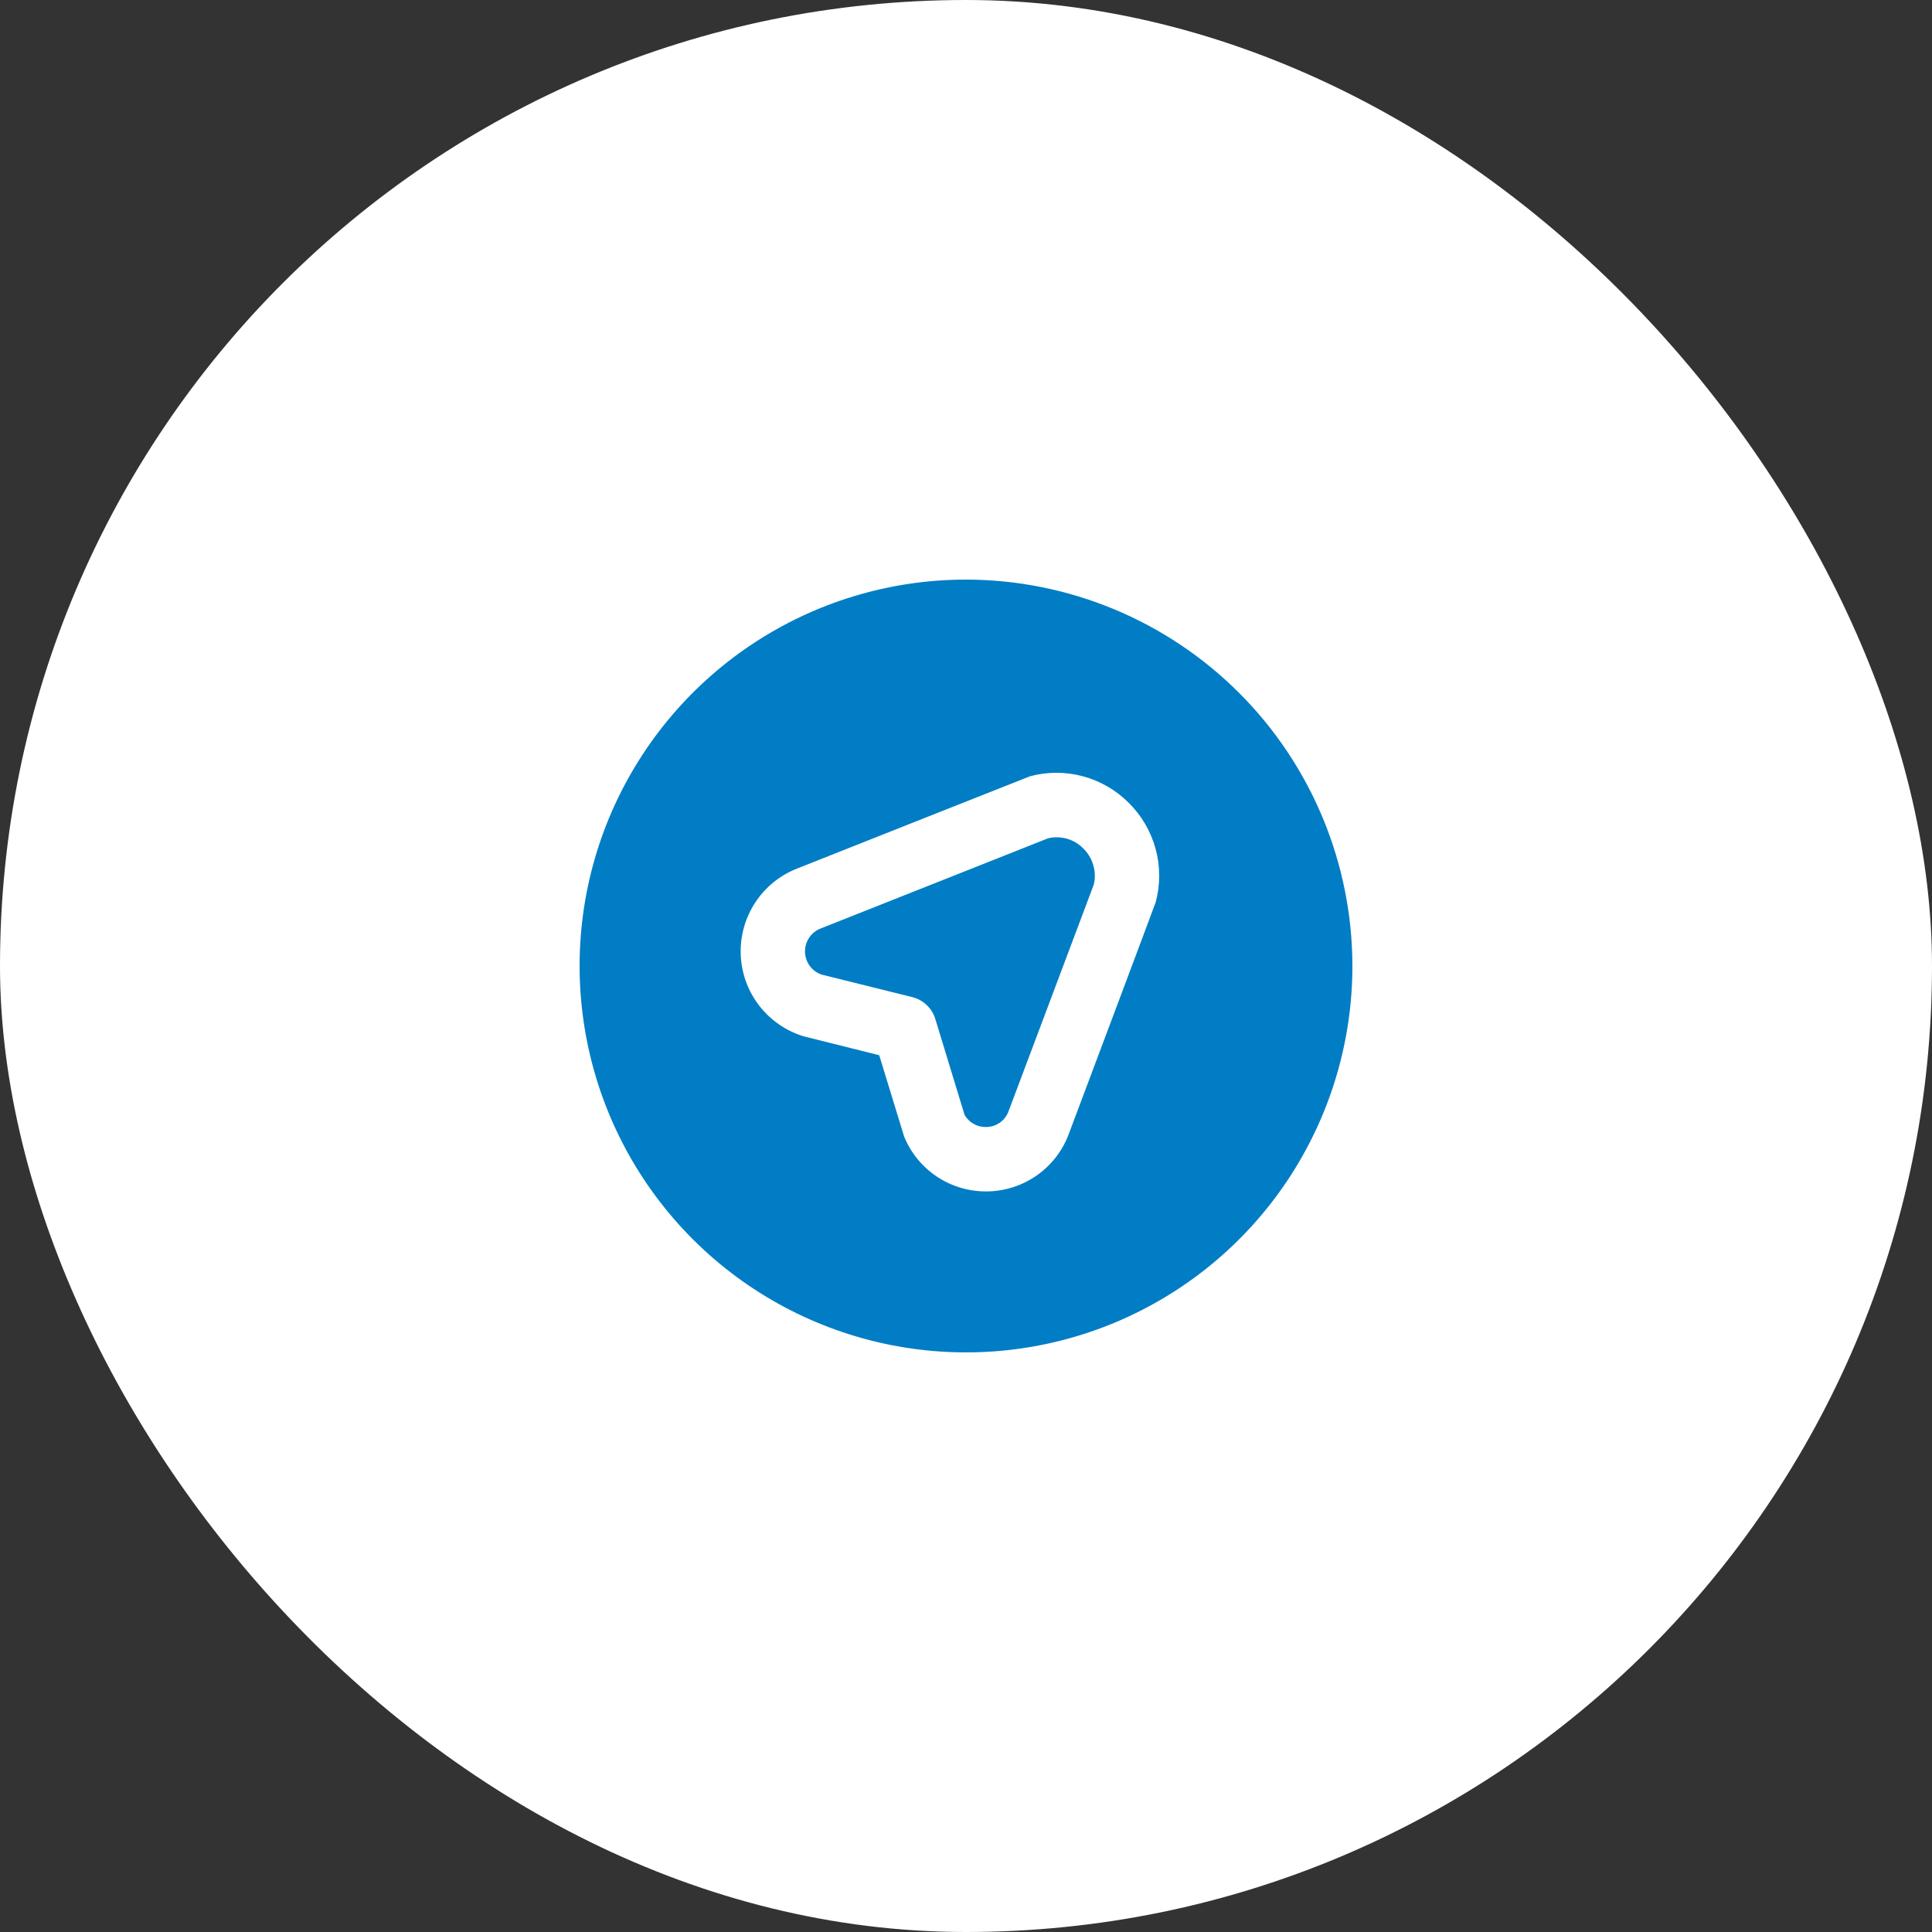
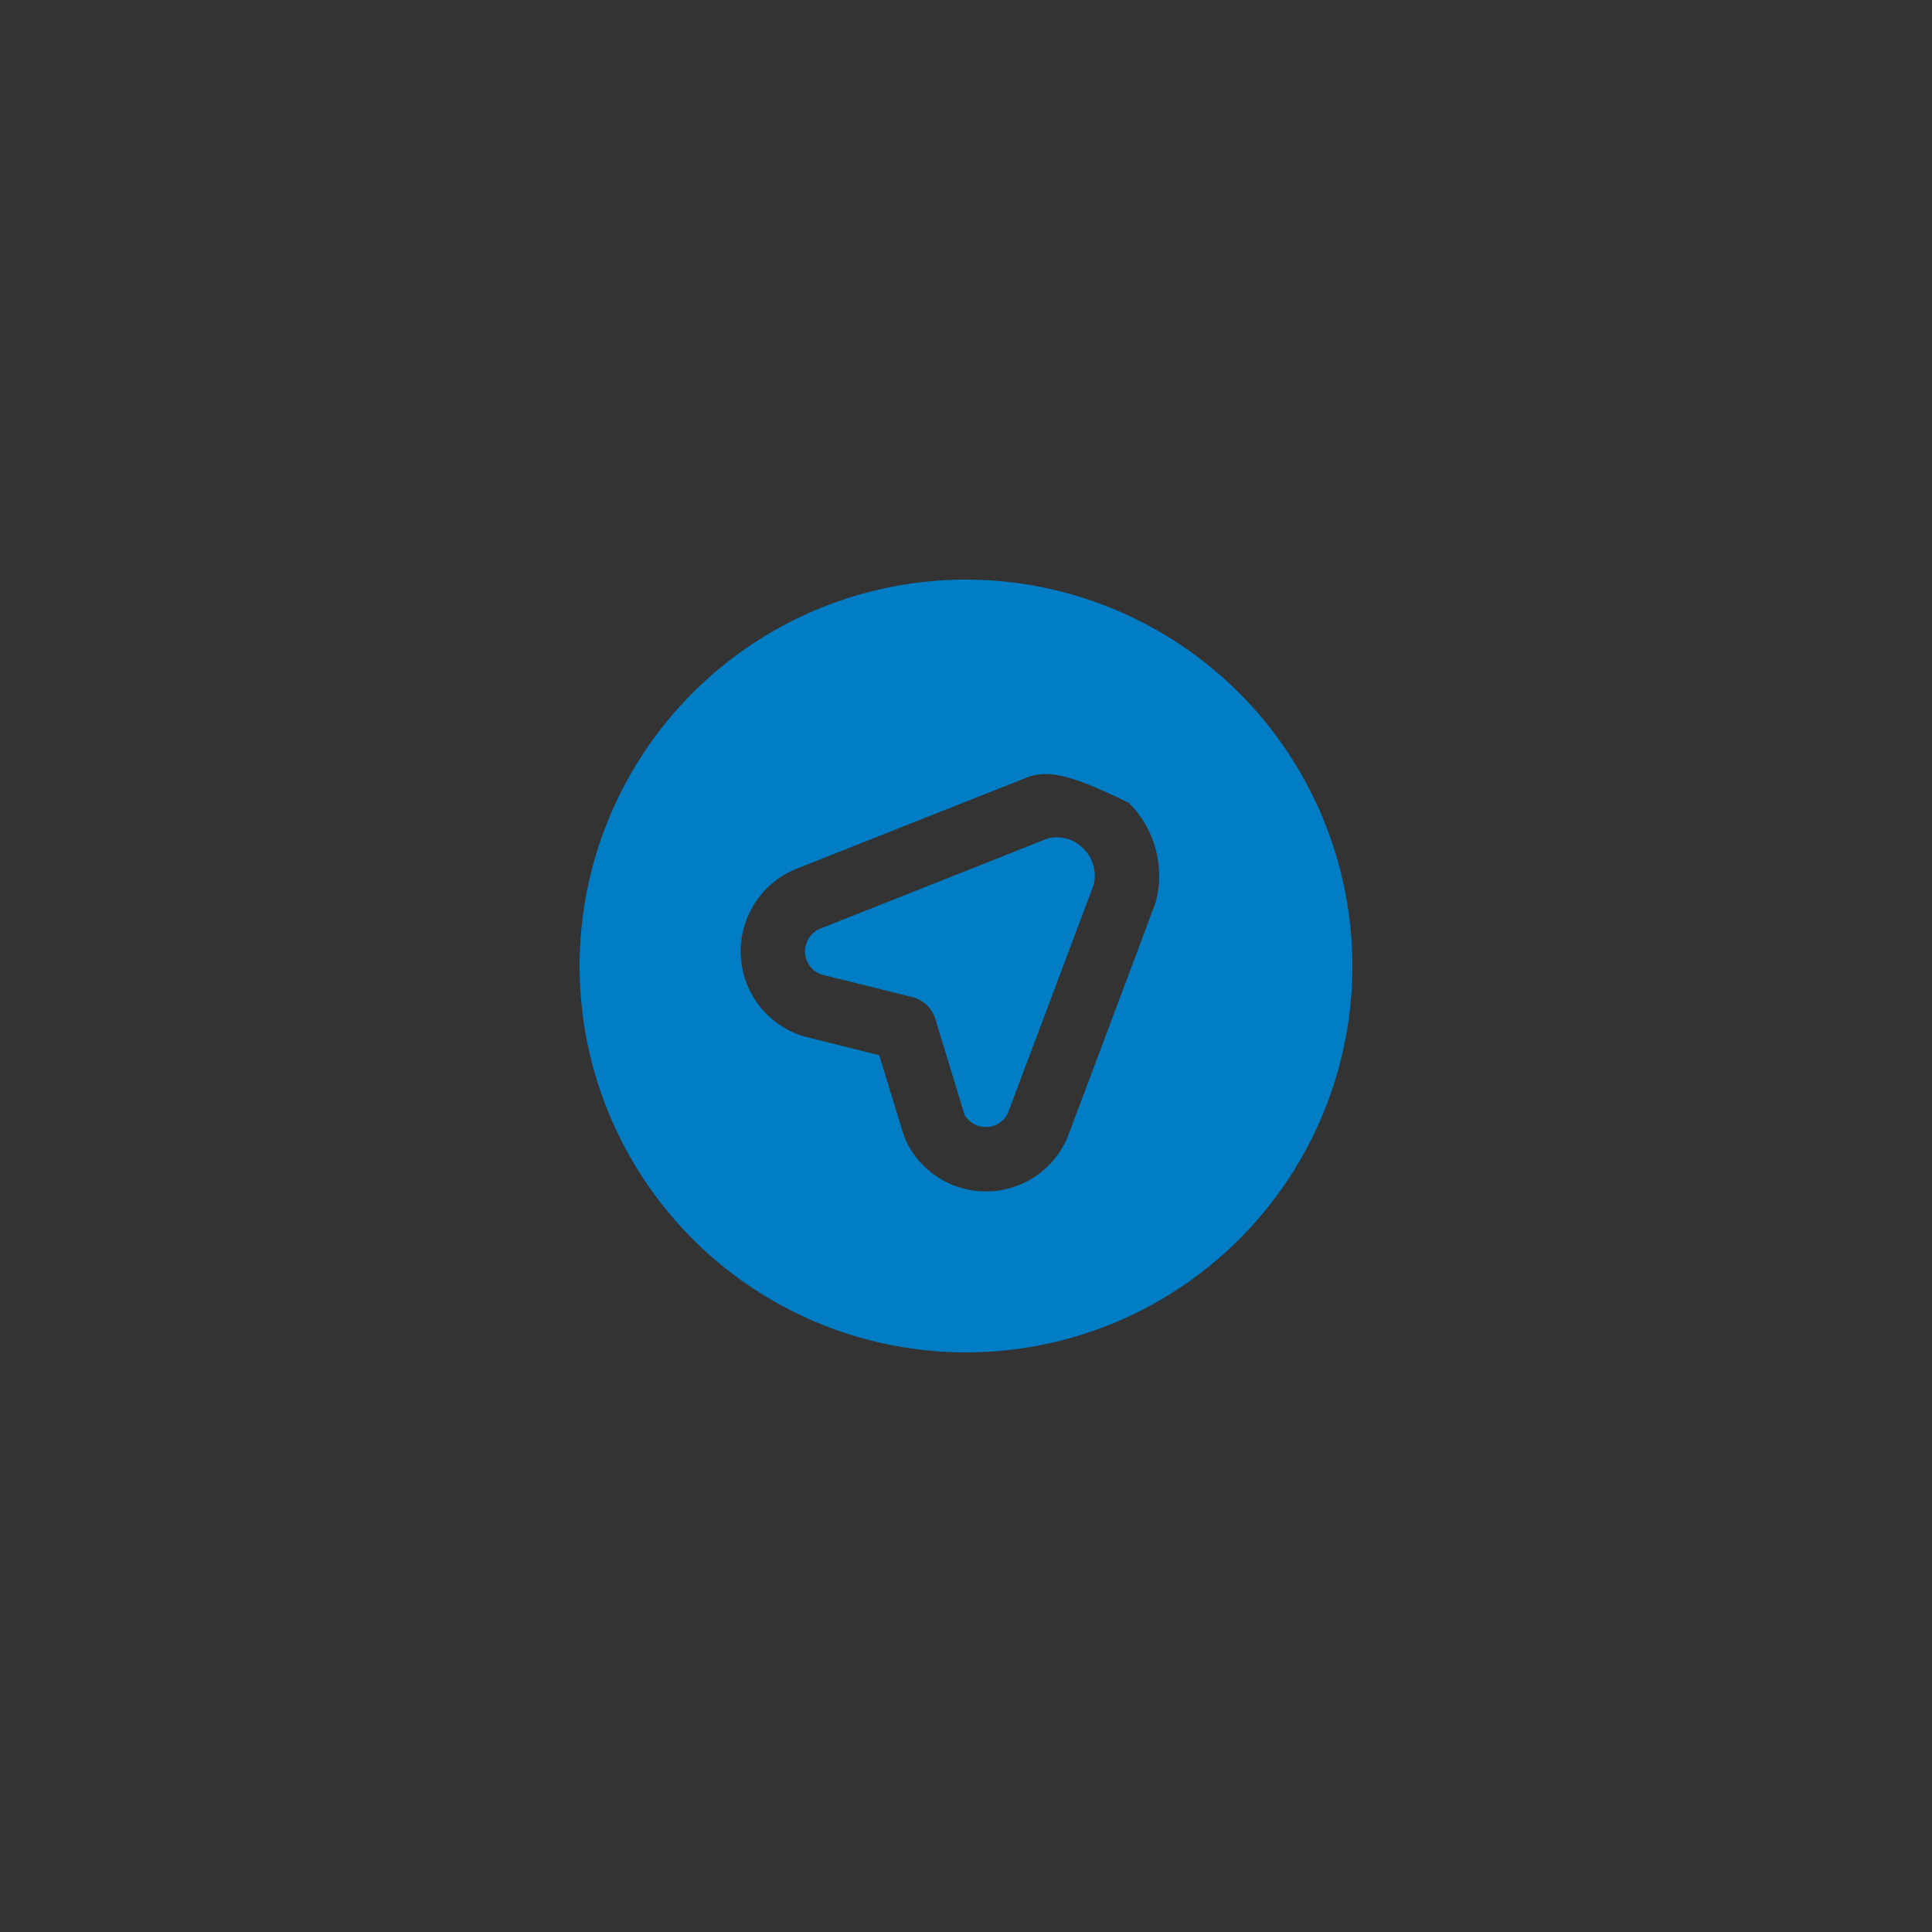
<svg xmlns="http://www.w3.org/2000/svg" width="60" height="60" viewBox="0 0 60 60" fill="none">
  <rect x="0" y="0" width="60" height="60" fill="#333333" stroke="none" />
-   <rect width="60" height="60" rx="30" fill="white" />
  <g clip-path="url(#clip0_102_83)">
-     <path d="M33.643 26.35C33.789 26.493 33.895 26.67 33.952 26.866C34.01 27.061 34.016 27.268 33.97 27.467L31.322 34.51C31.271 34.653 31.177 34.777 31.053 34.864C30.93 34.952 30.782 34.999 30.63 35C30.494 35.005 30.359 34.972 30.24 34.905C30.121 34.839 30.022 34.741 29.955 34.622L29.047 31.646C28.997 31.481 28.905 31.332 28.78 31.213C28.655 31.094 28.501 31.009 28.334 30.967L25.516 30.267C25.368 30.216 25.238 30.122 25.146 29.995C25.054 29.869 25.003 29.717 25 29.56C24.997 29.403 25.042 29.25 25.13 29.12C25.217 28.99 25.343 28.89 25.489 28.834L32.549 26.034C32.743 25.988 32.946 25.993 33.138 26.048C33.329 26.103 33.503 26.207 33.643 26.35ZM42 30C42 32.373 41.296 34.694 39.978 36.667C38.659 38.64 36.785 40.178 34.592 41.087C32.4 41.995 29.987 42.232 27.659 41.769C25.331 41.306 23.193 40.163 21.515 38.485C19.837 36.807 18.694 34.669 18.231 32.341C17.768 30.013 18.005 27.601 18.913 25.408C19.822 23.215 21.36 21.341 23.333 20.022C25.307 18.704 27.627 18 30 18C33.181 18.003 36.232 19.269 38.481 21.518C40.731 23.768 41.997 26.819 42 30ZM35.053 24.932C34.66 24.537 34.169 24.252 33.631 24.108C33.092 23.963 32.525 23.963 31.987 24.108C31.948 24.119 24.759 26.972 24.759 26.972C24.224 27.18 23.768 27.55 23.454 28.03C23.139 28.51 22.982 29.076 23.004 29.649C23.026 30.223 23.226 30.775 23.576 31.229C23.927 31.683 24.41 32.017 24.959 32.184L27.305 32.771L28.078 35.295C28.284 35.8 28.635 36.231 29.087 36.535C29.54 36.839 30.072 37.001 30.617 37H30.661C31.214 36.993 31.752 36.818 32.204 36.5C32.656 36.181 33.001 35.733 33.193 35.214C33.193 35.214 35.886 28.049 35.893 28.014C36.037 27.472 36.036 26.901 35.888 26.36C35.741 25.819 35.452 25.326 35.053 24.932Z" fill="#007DC5" />
+     <path d="M33.643 26.35C33.789 26.493 33.895 26.67 33.952 26.866C34.01 27.061 34.016 27.268 33.97 27.467L31.322 34.51C31.271 34.653 31.177 34.777 31.053 34.864C30.93 34.952 30.782 34.999 30.63 35C30.494 35.005 30.359 34.972 30.24 34.905C30.121 34.839 30.022 34.741 29.955 34.622L29.047 31.646C28.997 31.481 28.905 31.332 28.78 31.213C28.655 31.094 28.501 31.009 28.334 30.967L25.516 30.267C25.368 30.216 25.238 30.122 25.146 29.995C25.054 29.869 25.003 29.717 25 29.56C24.997 29.403 25.042 29.25 25.13 29.12C25.217 28.99 25.343 28.89 25.489 28.834L32.549 26.034C32.743 25.988 32.946 25.993 33.138 26.048C33.329 26.103 33.503 26.207 33.643 26.35ZM42 30C42 32.373 41.296 34.694 39.978 36.667C38.659 38.64 36.785 40.178 34.592 41.087C32.4 41.995 29.987 42.232 27.659 41.769C25.331 41.306 23.193 40.163 21.515 38.485C19.837 36.807 18.694 34.669 18.231 32.341C17.768 30.013 18.005 27.601 18.913 25.408C19.822 23.215 21.36 21.341 23.333 20.022C25.307 18.704 27.627 18 30 18C33.181 18.003 36.232 19.269 38.481 21.518C40.731 23.768 41.997 26.819 42 30ZM35.053 24.932C33.092 23.963 32.525 23.963 31.987 24.108C31.948 24.119 24.759 26.972 24.759 26.972C24.224 27.18 23.768 27.55 23.454 28.03C23.139 28.51 22.982 29.076 23.004 29.649C23.026 30.223 23.226 30.775 23.576 31.229C23.927 31.683 24.41 32.017 24.959 32.184L27.305 32.771L28.078 35.295C28.284 35.8 28.635 36.231 29.087 36.535C29.54 36.839 30.072 37.001 30.617 37H30.661C31.214 36.993 31.752 36.818 32.204 36.5C32.656 36.181 33.001 35.733 33.193 35.214C33.193 35.214 35.886 28.049 35.893 28.014C36.037 27.472 36.036 26.901 35.888 26.36C35.741 25.819 35.452 25.326 35.053 24.932Z" fill="#007DC5" />
  </g>
  <defs>
    <clipPath id="clip0_102_83">
      <rect width="24" height="24" fill="white" transform="translate(18 18)" />
    </clipPath>
  </defs>
</svg>